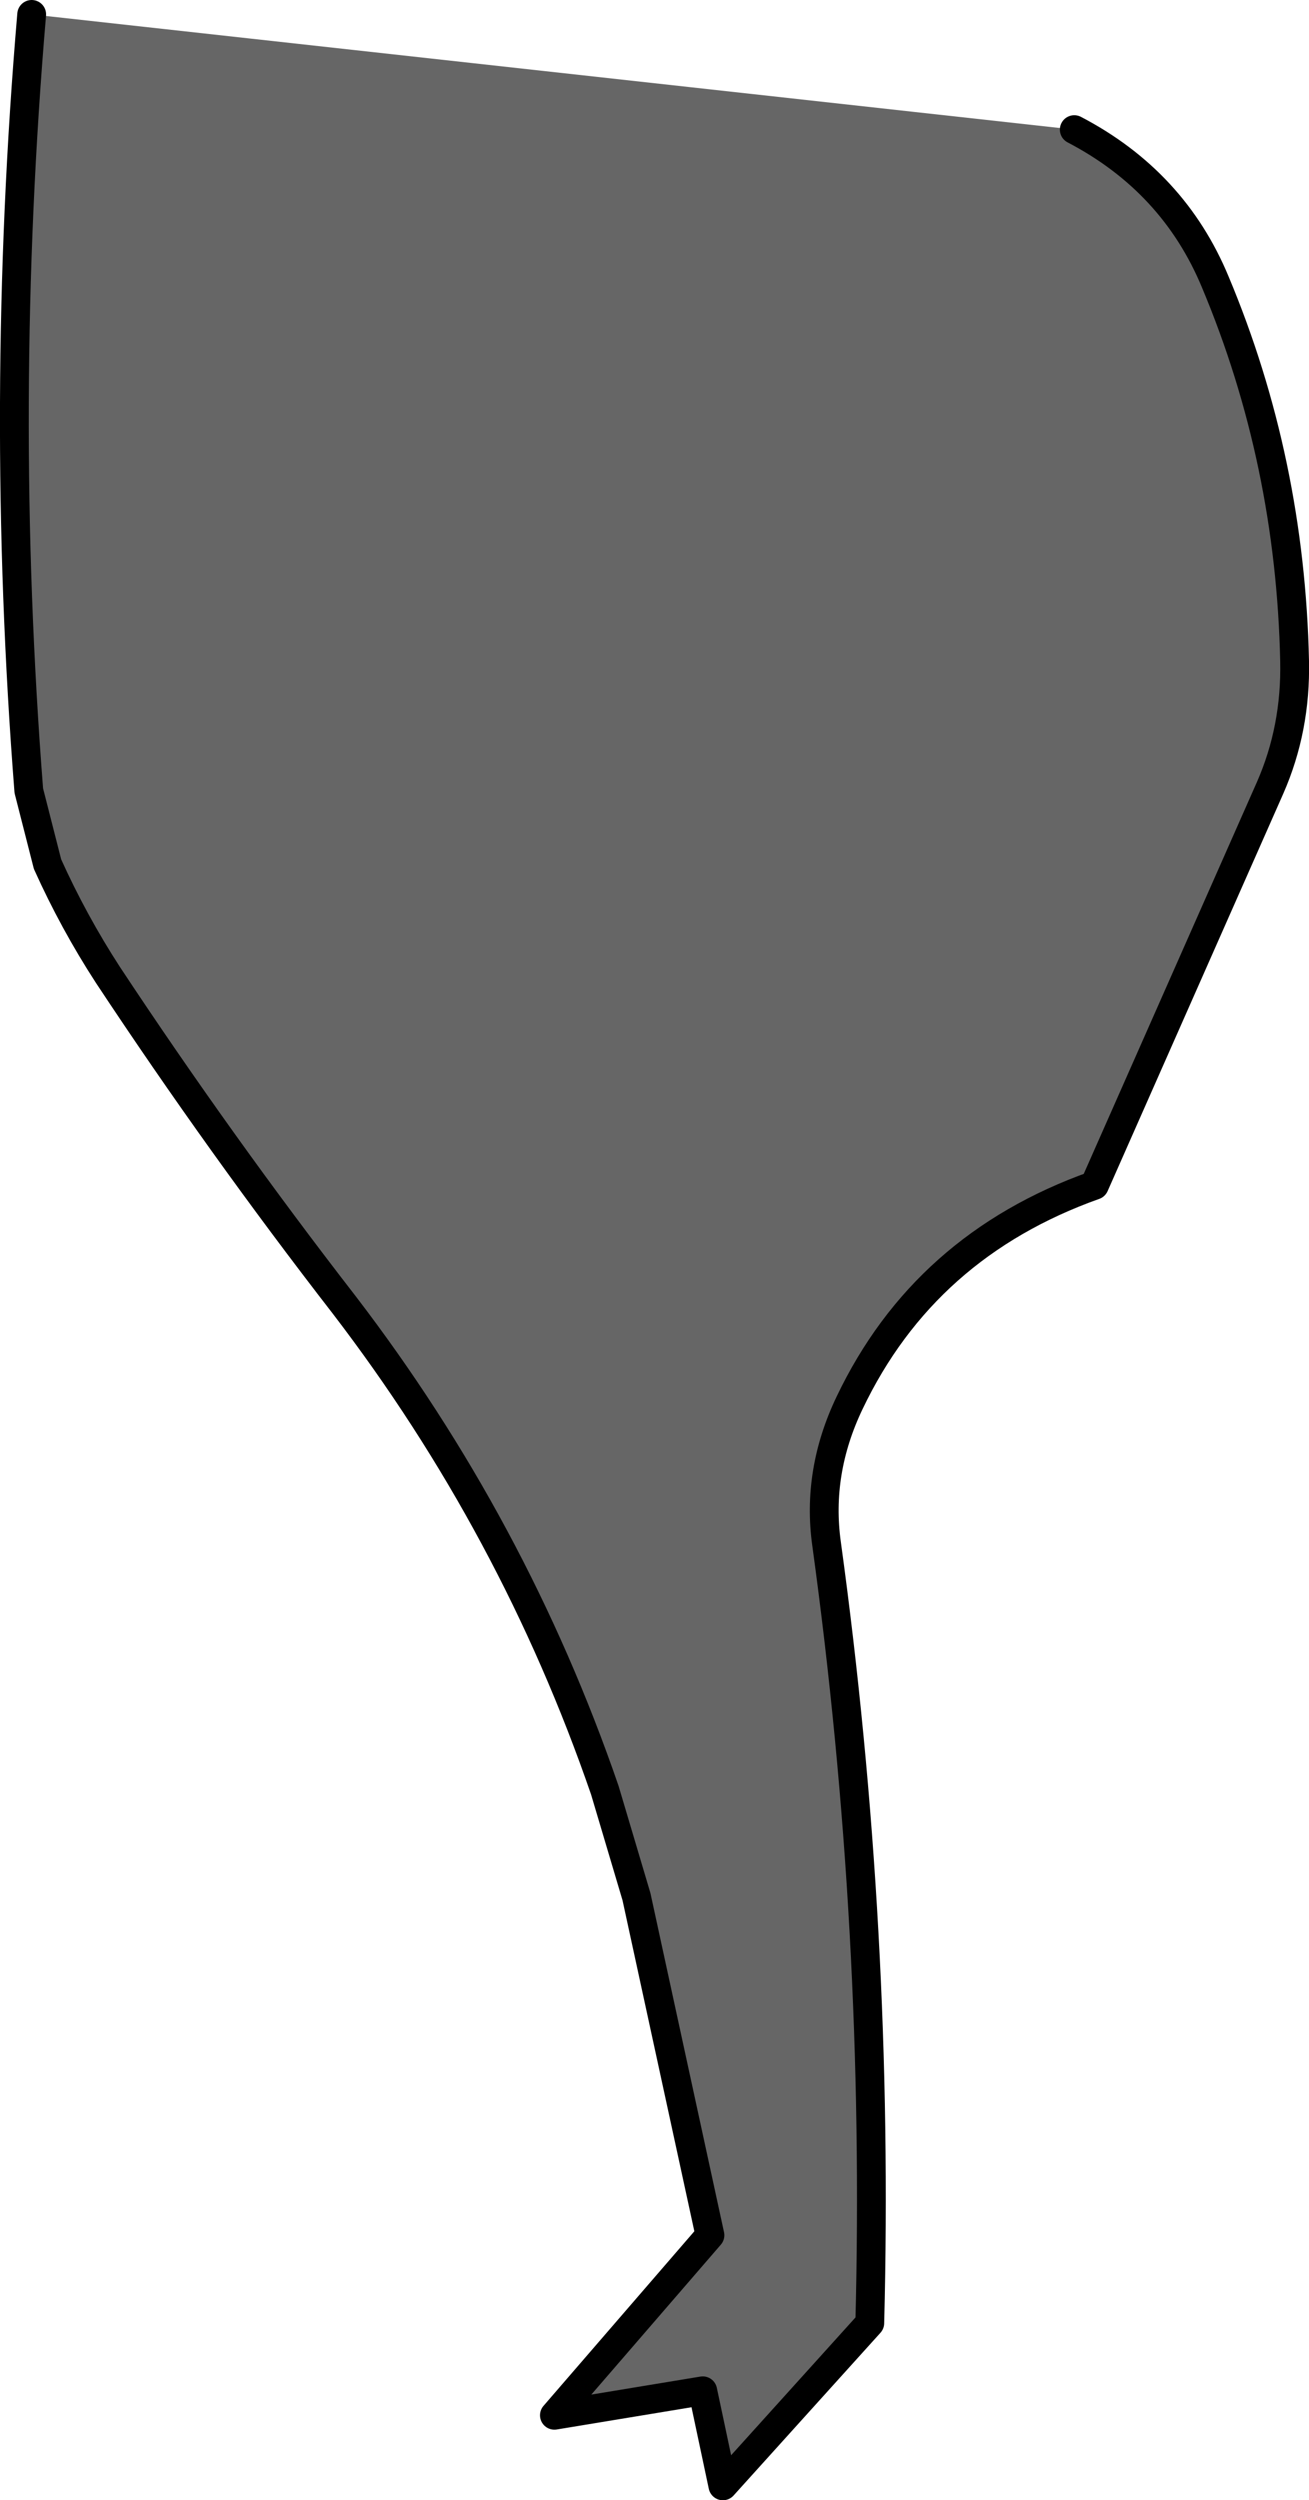
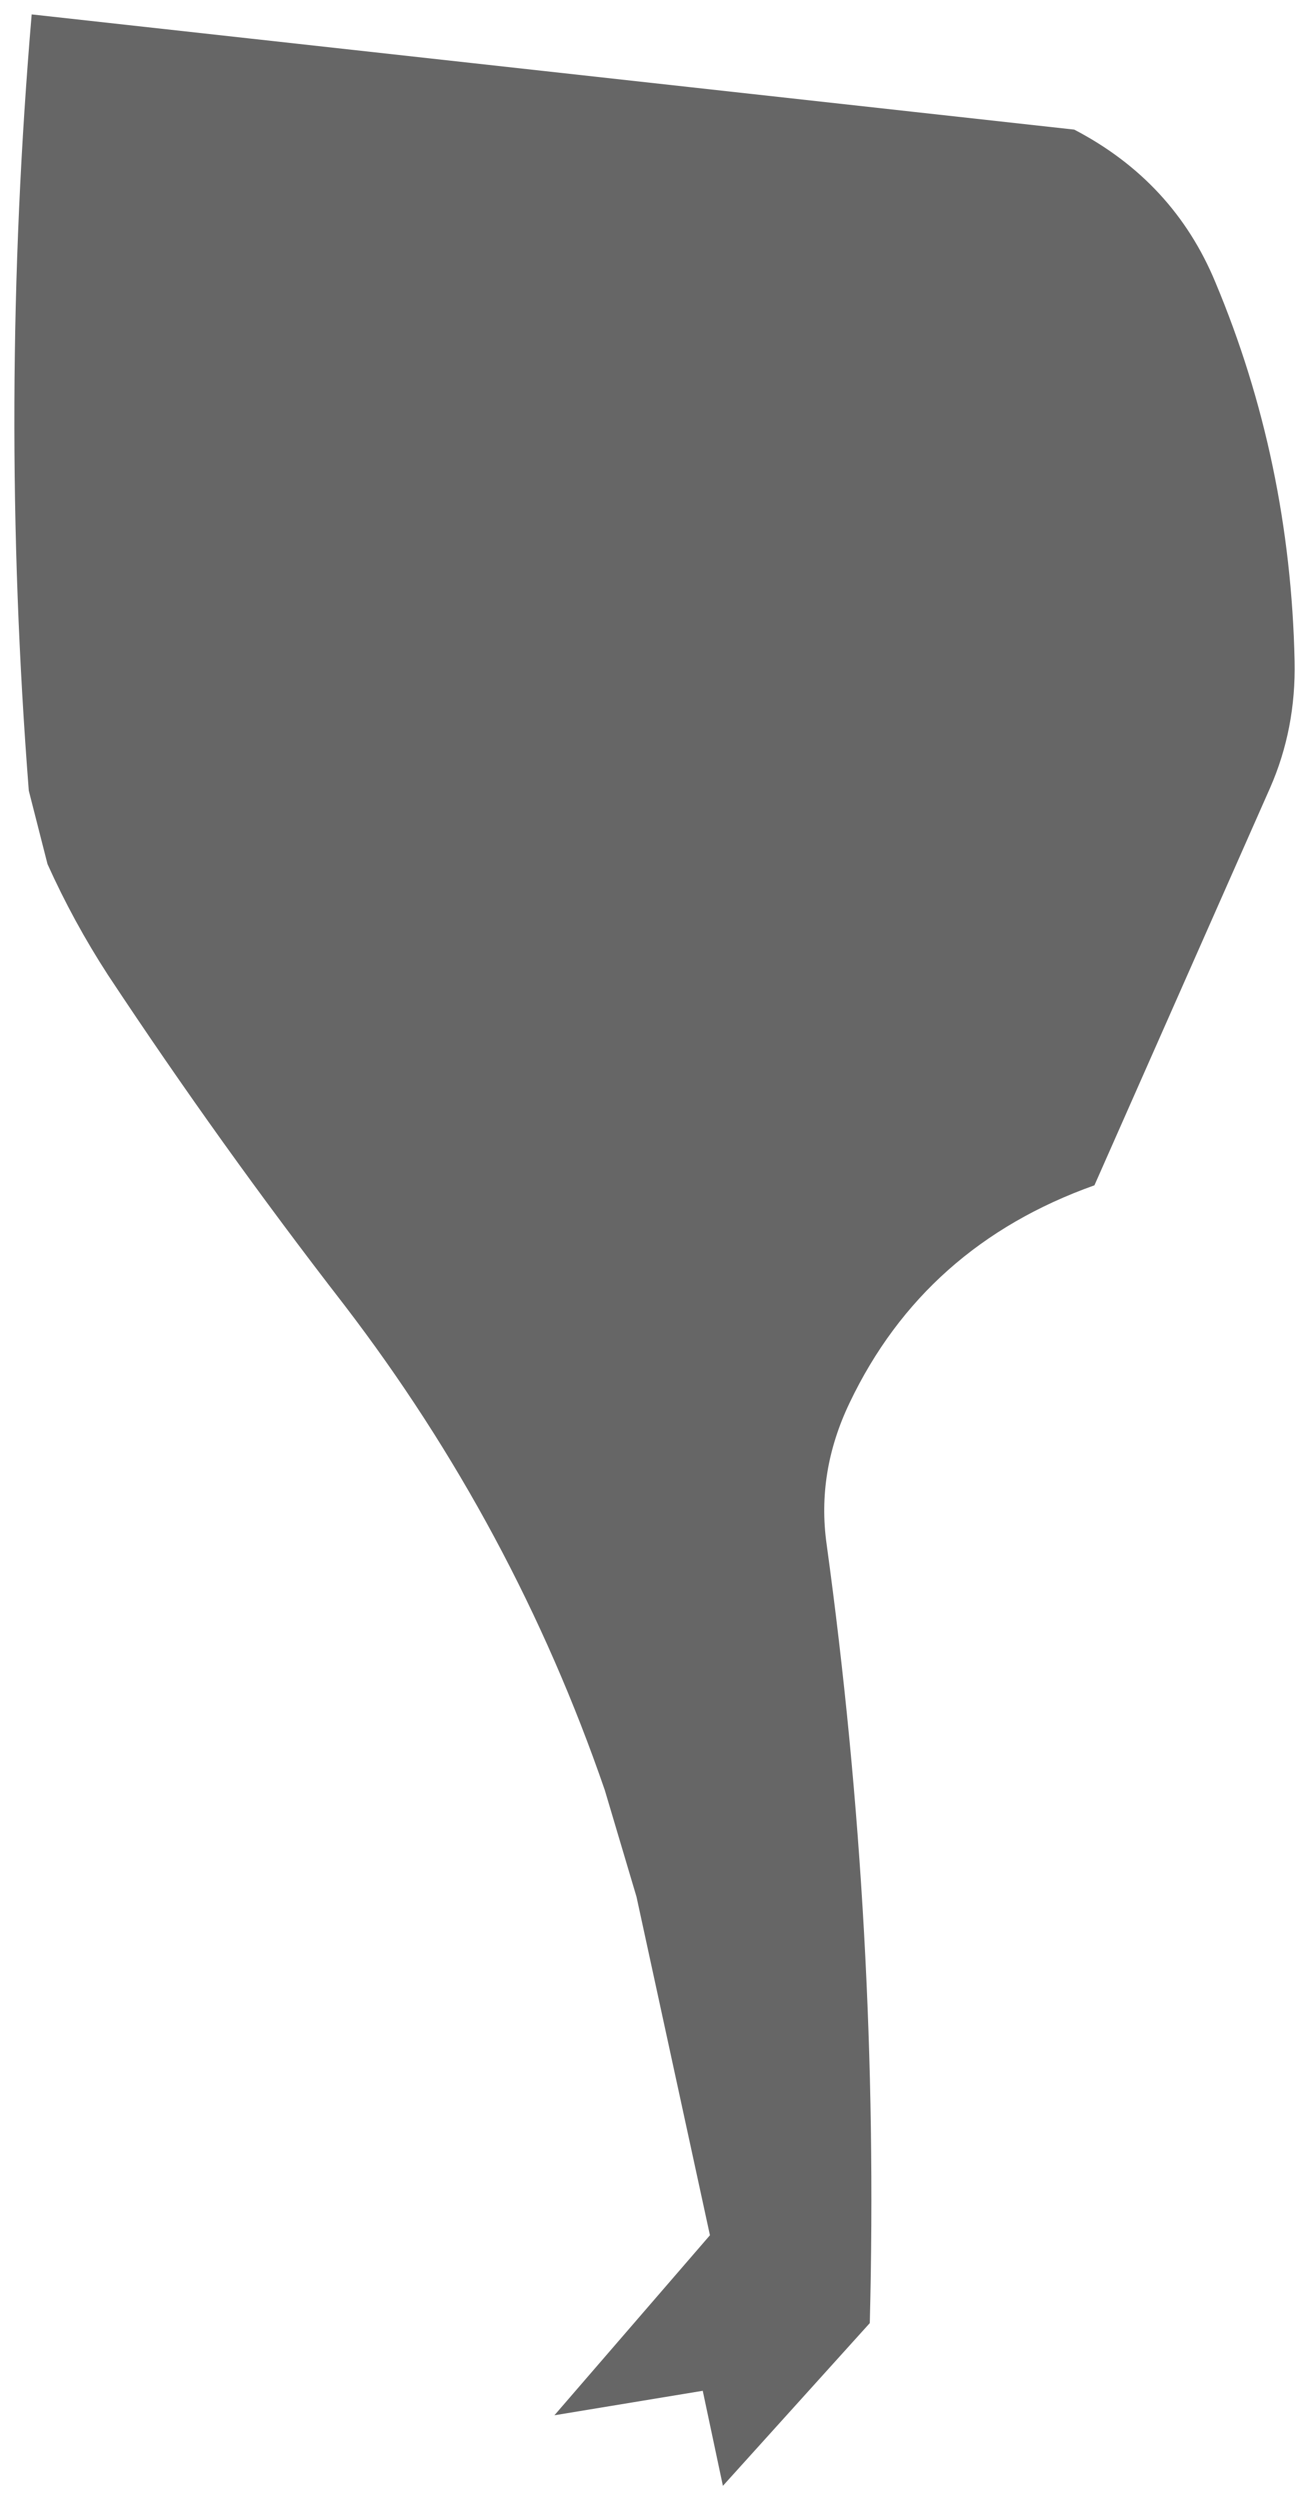
<svg xmlns="http://www.w3.org/2000/svg" height="86.8px" width="45.45px">
  <g transform="matrix(1.0, 0.0, 0.0, 1.0, 22.55, 43.25)">
    <path d="M14.75 -38.75 Q18.2 -36.95 19.65 -33.45 22.25 -27.25 22.4 -20.3 22.45 -17.95 21.55 -15.9 L15.45 -2.1 Q9.55 0.0 6.95 5.45 5.8 7.85 6.15 10.35 8.0 23.8 7.65 37.4 L2.55 43.05 1.85 39.75 -3.3 40.6 2.1 34.35 -0.45 22.6 -1.55 18.9 Q-4.7 9.75 -10.6 2.05 -14.9 -3.5 -18.8 -9.4 -20.0 -11.25 -20.9 -13.25 L-21.55 -15.8 Q-22.6 -29.25 -21.45 -42.75 L14.75 -38.75" fill="#666666" fill-rule="evenodd" stroke="none" />
-     <path d="M-21.45 -42.75 Q-22.6 -29.25 -21.55 -15.8 L-20.9 -13.25 Q-20.0 -11.25 -18.8 -9.4 -14.9 -3.5 -10.6 2.05 -4.7 9.75 -1.55 18.9 L-0.45 22.6 2.1 34.35 -3.3 40.6 1.85 39.75 2.55 43.05 7.65 37.4 Q8.0 23.8 6.15 10.35 5.8 7.85 6.95 5.45 9.55 0.0 15.45 -2.1 L21.55 -15.9 Q22.45 -17.95 22.4 -20.3 22.25 -27.25 19.65 -33.45 18.2 -36.95 14.75 -38.75" fill="none" stroke="#000000" stroke-linecap="round" stroke-linejoin="round" stroke-width="1.0" />
  </g>
</svg>